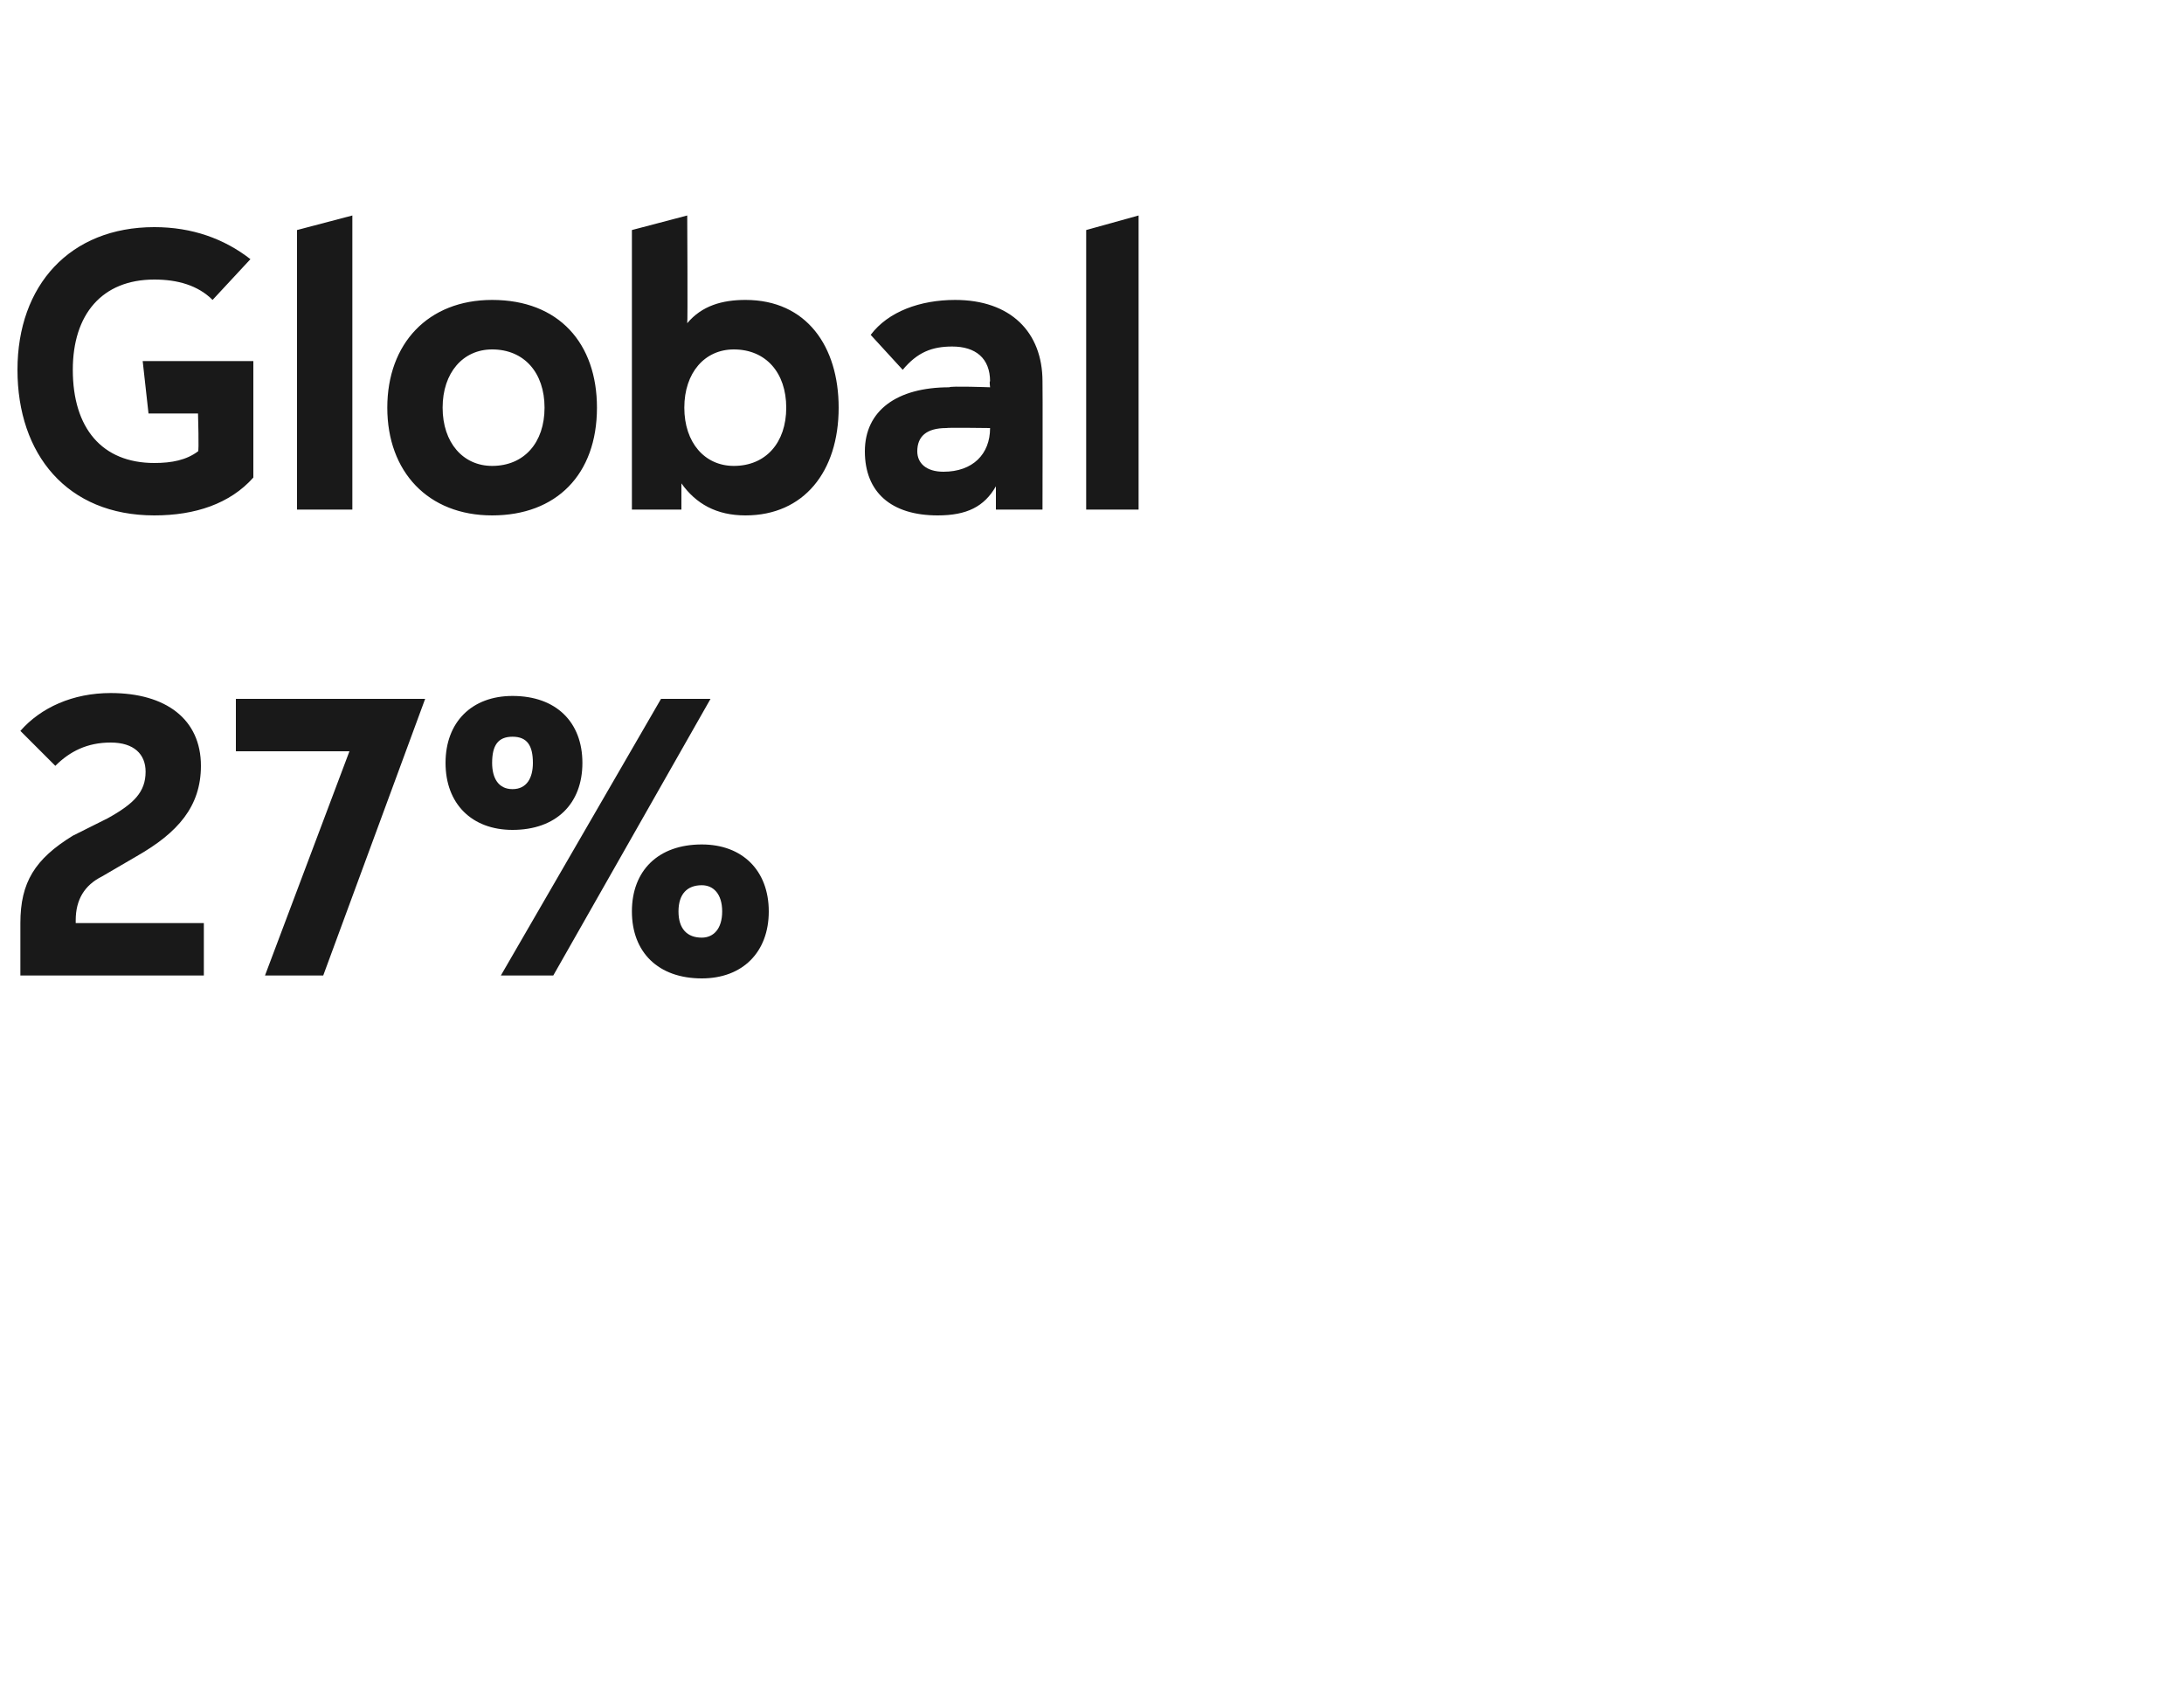
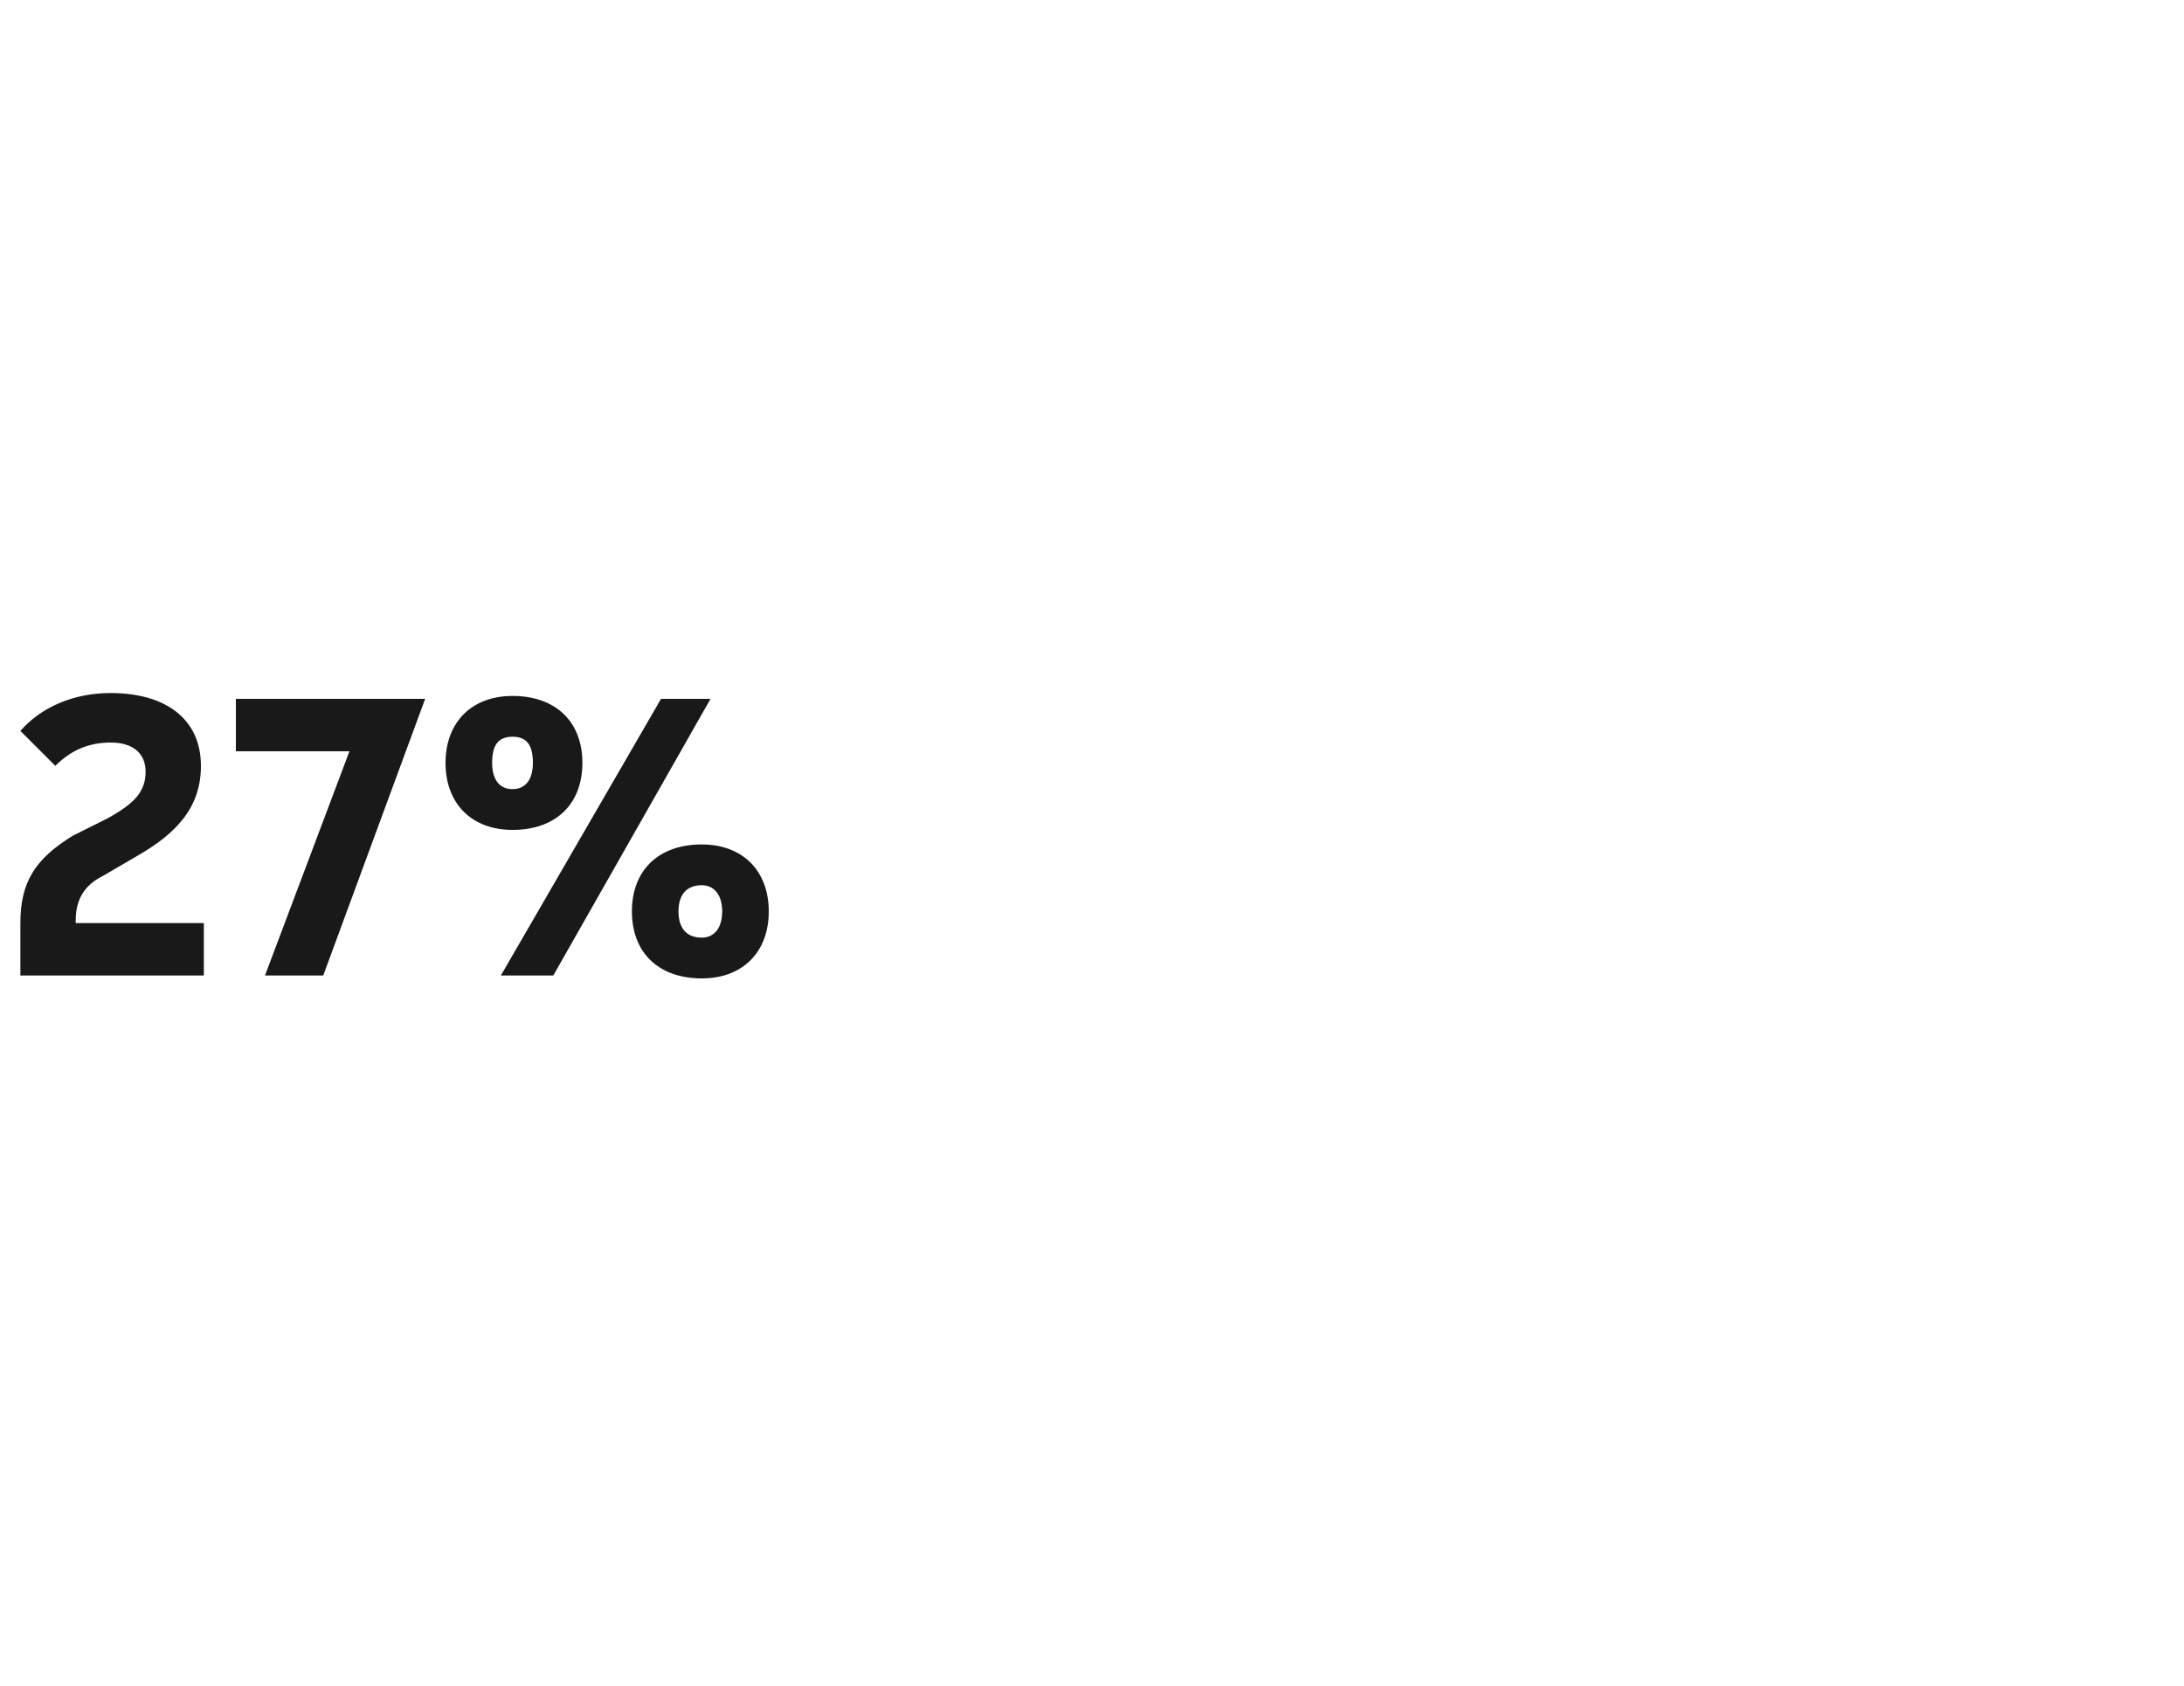
<svg xmlns="http://www.w3.org/2000/svg" version="1.1" width="75px" height="57.9px" viewBox="0 0 75 57.9">
  <desc>Global 27%</desc>
  <defs />
  <g id="Polygon182896">
    <path d="m2.6 31.7h4.4v1.8H.7v-1.8c0-1.4.5-2.2 1.8-3l1.2-.6c.9-.5 1.3-.9 1.3-1.6c0-.6-.4-1-1.2-1c-.8 0-1.4.3-1.9.8L.7 25.1c.7-.8 1.8-1.3 3.1-1.3c1.9 0 3.1.9 3.1 2.5c0 1.4-.8 2.3-2.2 3.1l-1.2.7c-.6.3-.9.8-.9 1.5v.1zM8.1 24h6.5l-3.5 9.5h-2l2.9-7.7H8.1V24zm7.2 2.2c0-1.4.9-2.3 2.3-2.3c1.5 0 2.4.9 2.4 2.3c0 1.4-.9 2.3-2.4 2.3c-1.4 0-2.3-.9-2.3-2.3zm9.1-2.2L19 33.5h-1.8l5.5-9.5h1.7zm-6.1 2.2c0-.6-.2-.9-.7-.9c-.5 0-.7.3-.7.9c0 .5.2.9.7.9c.5 0 .7-.4.7-.9zm3.4 5.1c0-1.4.9-2.3 2.4-2.3c1.4 0 2.3.9 2.3 2.3c0 1.4-.9 2.3-2.3 2.3c-1.5 0-2.4-.9-2.4-2.3zm3.1 0c0-.6-.3-.9-.7-.9c-.5 0-.8.3-.8.9c0 .6.3.9.8.9c.4 0 .7-.3.7-.9z" stroke="none" fill="#191919" />
  </g>
  <g id="Polygon182895">
-     <path d="m4.9 12.4h3.8v4c-.8.9-2 1.3-3.4 1.3c-3 0-4.7-2.1-4.7-5c0-2.9 1.8-4.9 4.7-4.9c1.3 0 2.4.4 3.3 1.1l-1.3 1.4c-.5-.5-1.2-.7-2-.7c-1.8 0-2.8 1.2-2.8 3.1c0 2 1 3.2 2.8 3.2c.6 0 1.1-.1 1.5-.4c.04.04 0-1.3 0-1.3H5.1l-.2-1.8zm5.3 5.1V7.9l1.9-.5v10.1h-1.9zm3.1-3.5c0-2.2 1.4-3.7 3.6-3.7c2.3 0 3.6 1.5 3.6 3.7c0 2.3-1.4 3.7-3.6 3.7c-2.2 0-3.6-1.5-3.6-3.7zm5.4 0c0-1.2-.7-2-1.8-2c-1 0-1.7.8-1.7 2c0 1.2.7 2 1.7 2c1.1 0 1.8-.8 1.8-2zm10.1 0c0 2.2-1.2 3.7-3.2 3.7c-1 0-1.7-.4-2.2-1.1v.9h-1.7V7.9l1.9-.5s.02 3.68 0 3.7c.5-.6 1.2-.8 2-.8c2.1 0 3.2 1.6 3.2 3.7zM27 14c0-1.2-.7-2-1.8-2c-1 0-1.7.8-1.7 2c0 1.2.7 2 1.7 2c1.1 0 1.8-.8 1.8-2zm8.8-.9c.01.05 0 4.4 0 4.4h-1.6v-.8c-.4.7-1 1-2 1c-1.6 0-2.5-.8-2.5-2.2c0-1.4 1.1-2.2 2.9-2.2c.03-.05 1.4 0 1.4 0c0 0-.03-.24 0-.2c0-.8-.5-1.2-1.3-1.2c-.7 0-1.2.2-1.7.8l-1.1-1.2c.6-.8 1.7-1.2 2.9-1.2c1.9 0 3 1.1 3 2.8zM34 14.7c-.03.05 0 0 0 0c0 0-1.49-.02-1.5 0c-.7 0-1 .3-1 .8c0 .4.3.7.9.7c1 0 1.6-.6 1.6-1.5zm3.3 2.8V7.9l1.8-.5v10.1h-1.8z" stroke="none" fill="#191919" />
-   </g>
+     </g>
</svg>